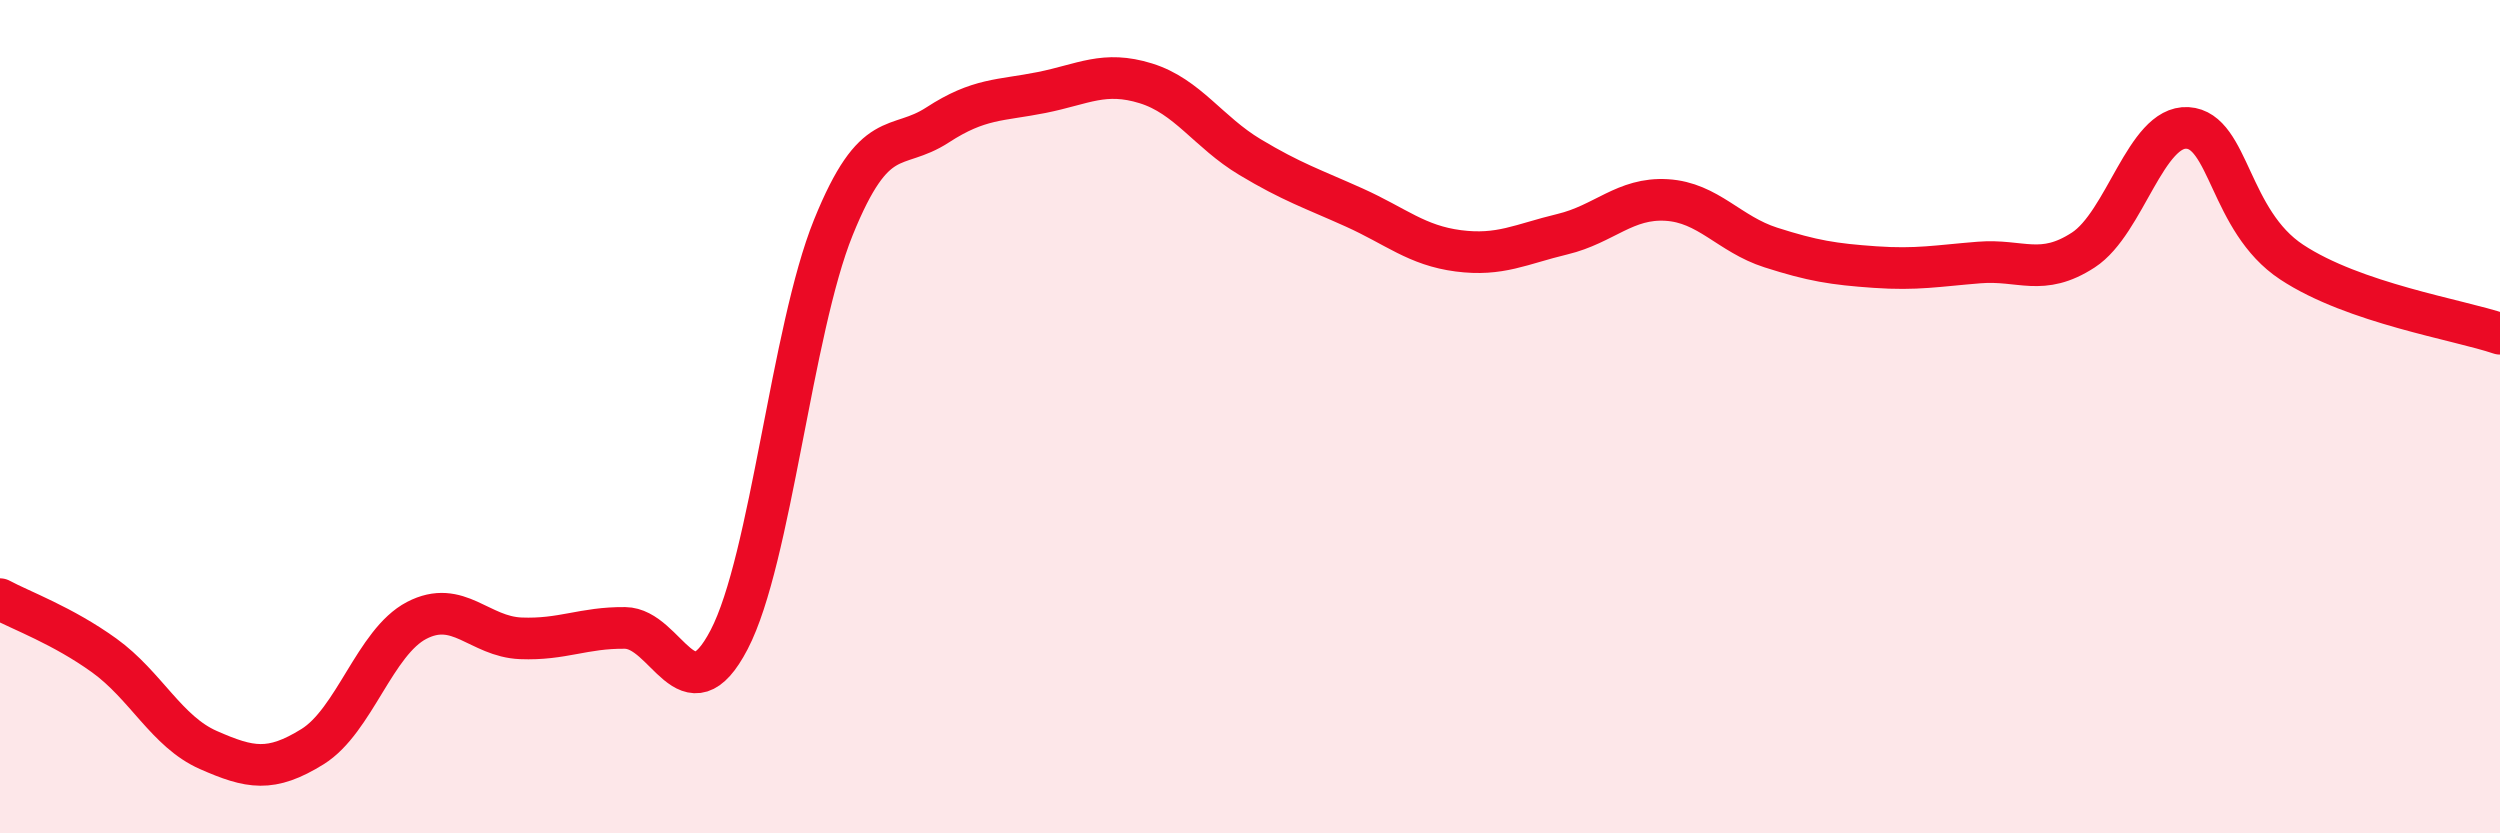
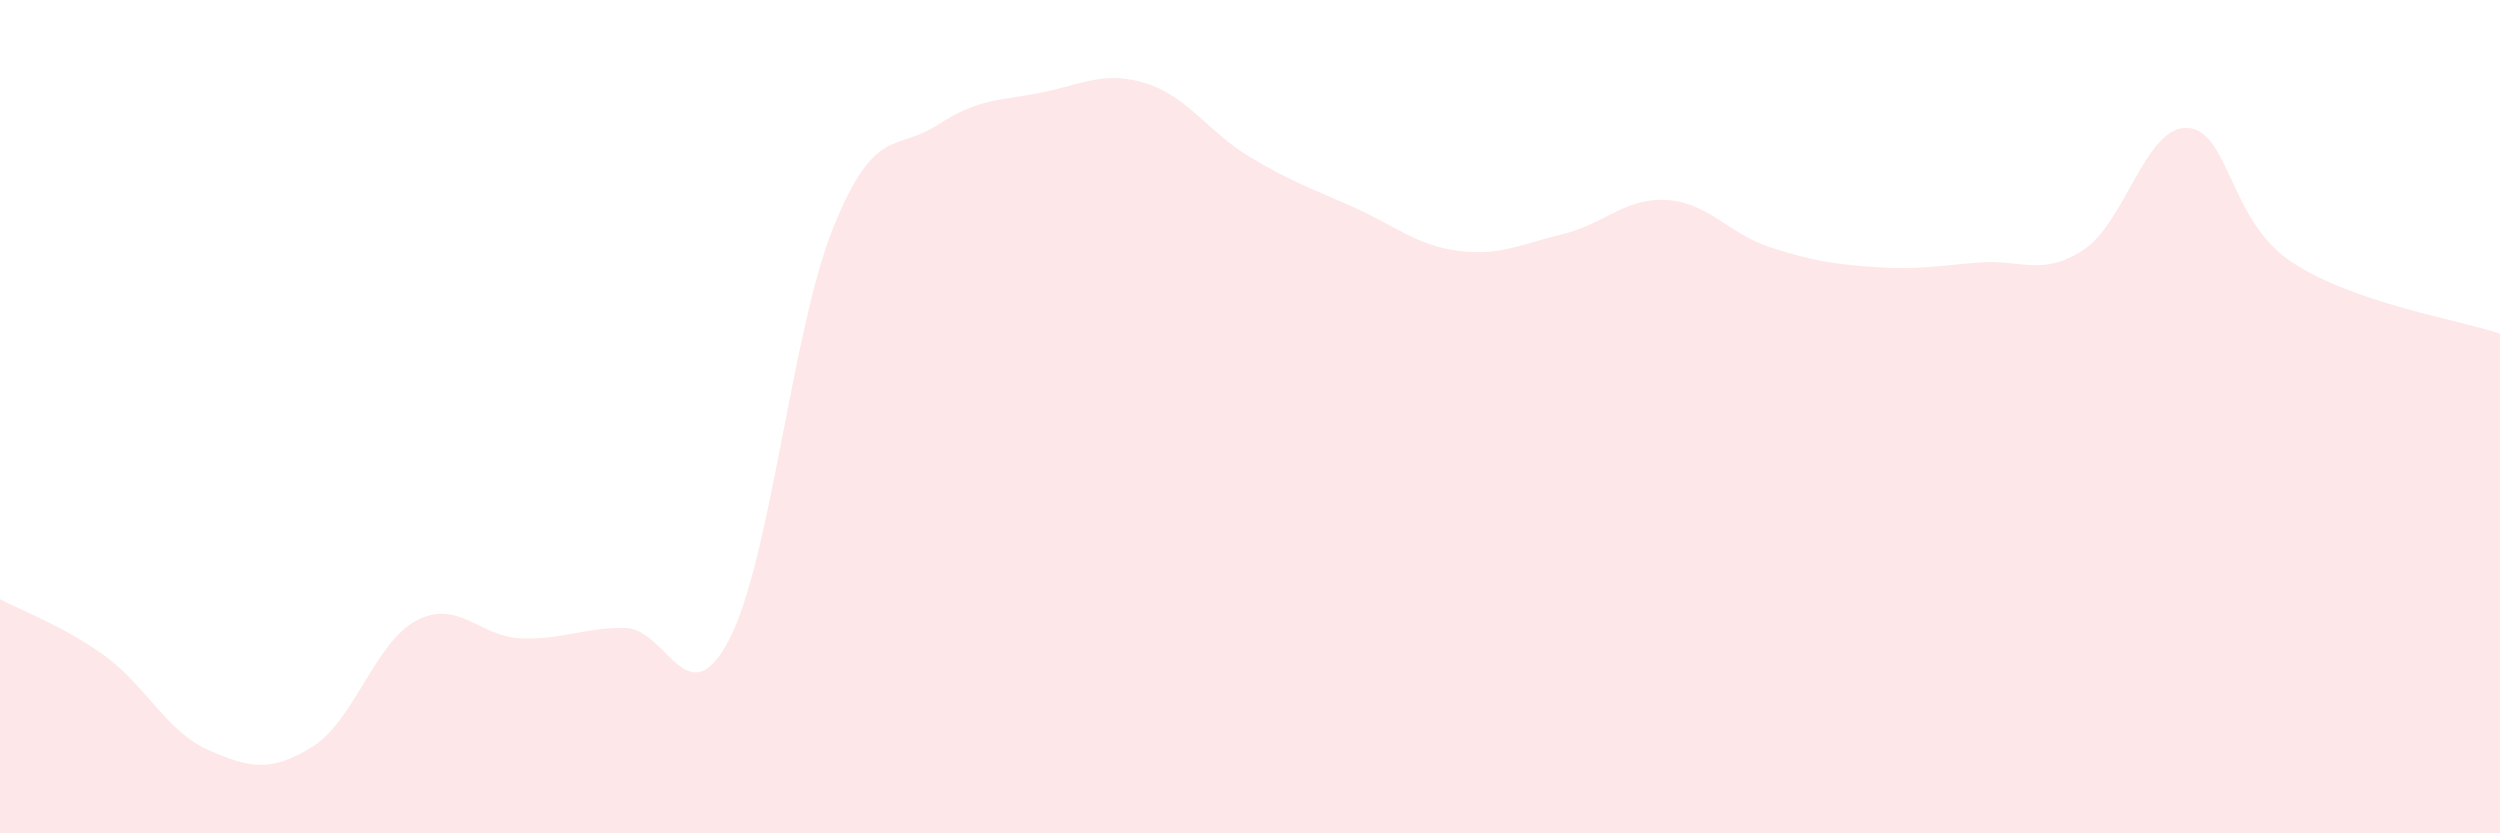
<svg xmlns="http://www.w3.org/2000/svg" width="60" height="20" viewBox="0 0 60 20">
  <path d="M 0,14.38 C 0.5,14.65 1.5,15.01 2.5,15.73 C 3.5,16.45 4,17.56 5,18 C 6,18.44 6.5,18.54 7.5,17.92 C 8.5,17.3 9,15.41 10,14.89 C 11,14.37 11.5,15.28 12.5,15.32 C 13.5,15.36 14,15.06 15,15.07 C 16,15.08 16.5,17.27 17.5,15.35 C 18.5,13.43 19,7.93 20,5.46 C 21,2.99 21.5,3.65 22.5,3 C 23.5,2.35 24,2.42 25,2.22 C 26,2.02 26.5,1.69 27.5,2 C 28.5,2.31 29,3.17 30,3.77 C 31,4.37 31.5,4.53 32.5,4.98 C 33.5,5.43 34,5.89 35,6.02 C 36,6.15 36.5,5.86 37.5,5.62 C 38.5,5.38 39,4.74 40,4.8 C 41,4.86 41.5,5.62 42.5,5.94 C 43.5,6.26 44,6.34 45,6.41 C 46,6.48 46.5,6.38 47.5,6.3 C 48.5,6.22 49,6.65 50,6 C 51,5.35 51.5,3.01 52.5,3.07 C 53.5,3.13 53.5,5.3 55,6.29 C 56.5,7.28 59,7.67 60,8.01L60 20L0 20Z" fill="#EB0A25" opacity="0.1" stroke-linecap="round" stroke-linejoin="round" />
-   <path d="M 0,14.38 C 0.5,14.65 1.5,15.01 2.5,15.73 C 3.5,16.45 4,17.56 5,18 C 6,18.44 6.5,18.54 7.5,17.92 C 8.5,17.3 9,15.41 10,14.89 C 11,14.37 11.5,15.28 12.5,15.32 C 13.5,15.36 14,15.06 15,15.07 C 16,15.08 16.5,17.27 17.5,15.35 C 18.5,13.43 19,7.93 20,5.46 C 21,2.99 21.5,3.65 22.5,3 C 23.5,2.35 24,2.42 25,2.22 C 26,2.02 26.5,1.69 27.5,2 C 28.5,2.31 29,3.17 30,3.77 C 31,4.37 31.5,4.53 32.5,4.98 C 33.5,5.43 34,5.89 35,6.02 C 36,6.15 36.5,5.86 37.5,5.62 C 38.5,5.38 39,4.74 40,4.8 C 41,4.86 41.5,5.62 42.5,5.94 C 43.5,6.26 44,6.34 45,6.41 C 46,6.48 46.5,6.38 47.5,6.3 C 48.5,6.22 49,6.65 50,6 C 51,5.35 51.5,3.01 52.5,3.07 C 53.5,3.13 53.5,5.3 55,6.29 C 56.5,7.28 59,7.67 60,8.01" stroke="#EB0A25" stroke-width="1" fill="none" stroke-linecap="round" stroke-linejoin="round" />
</svg>